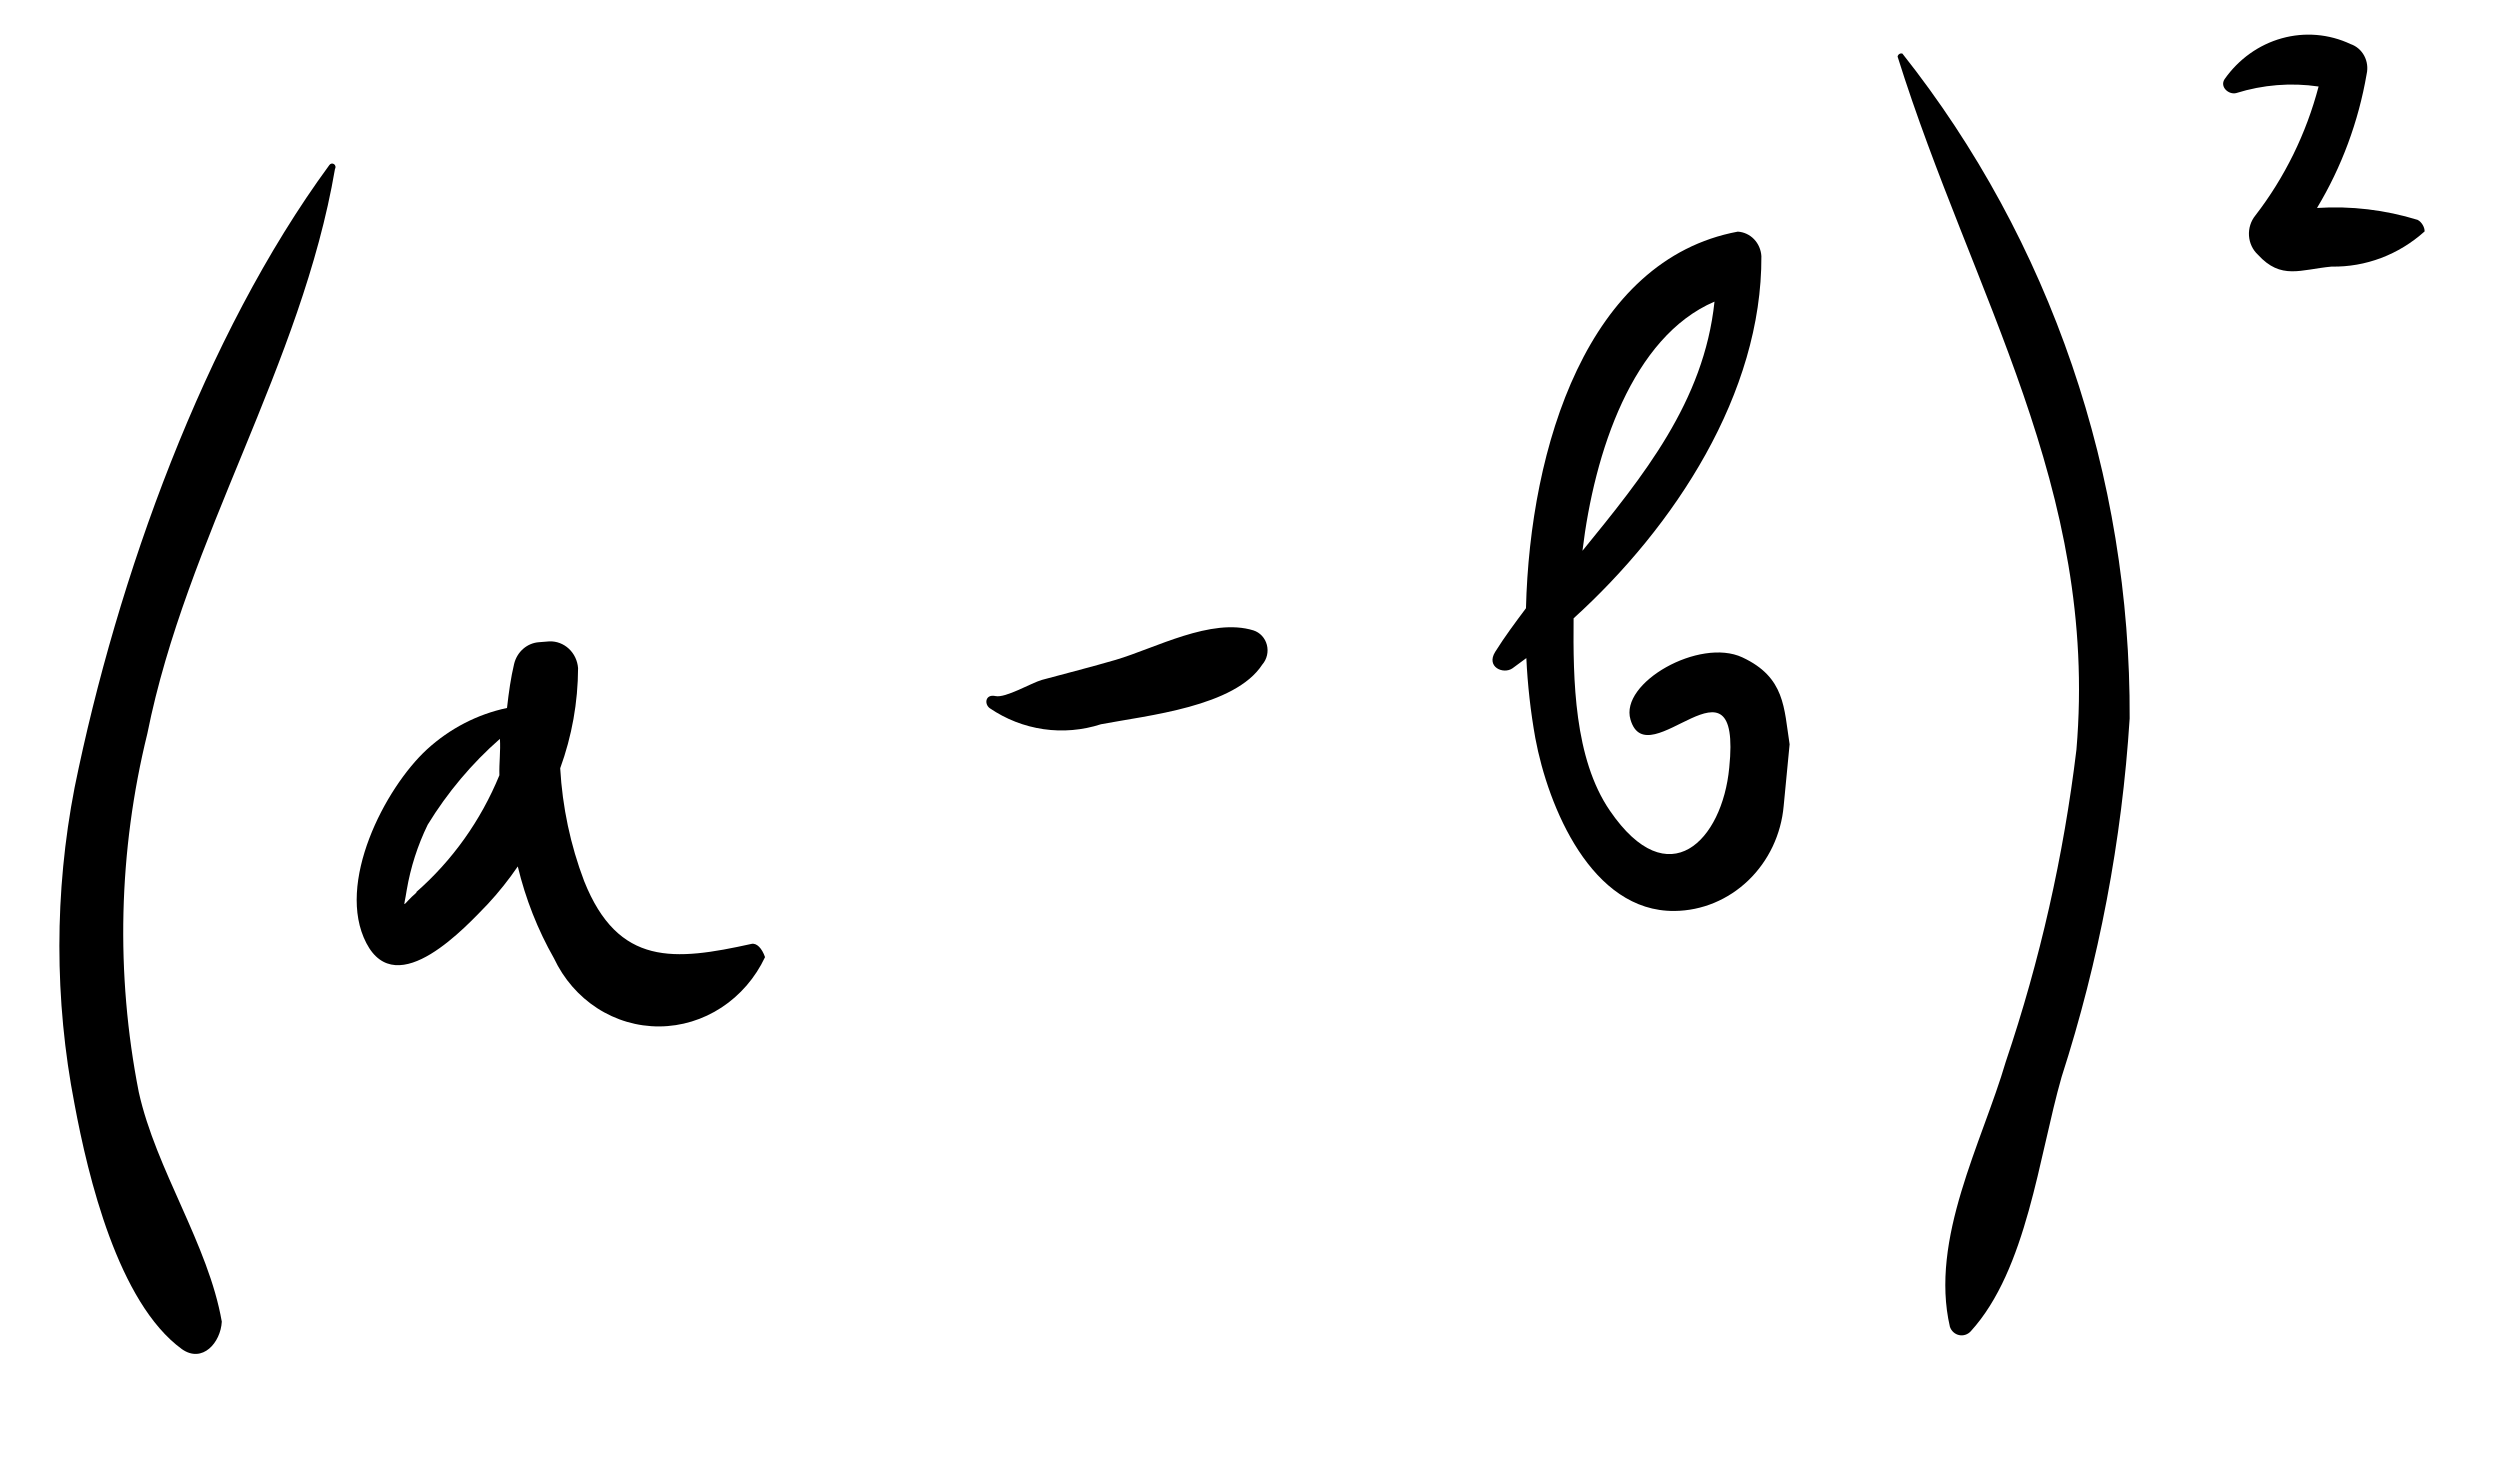
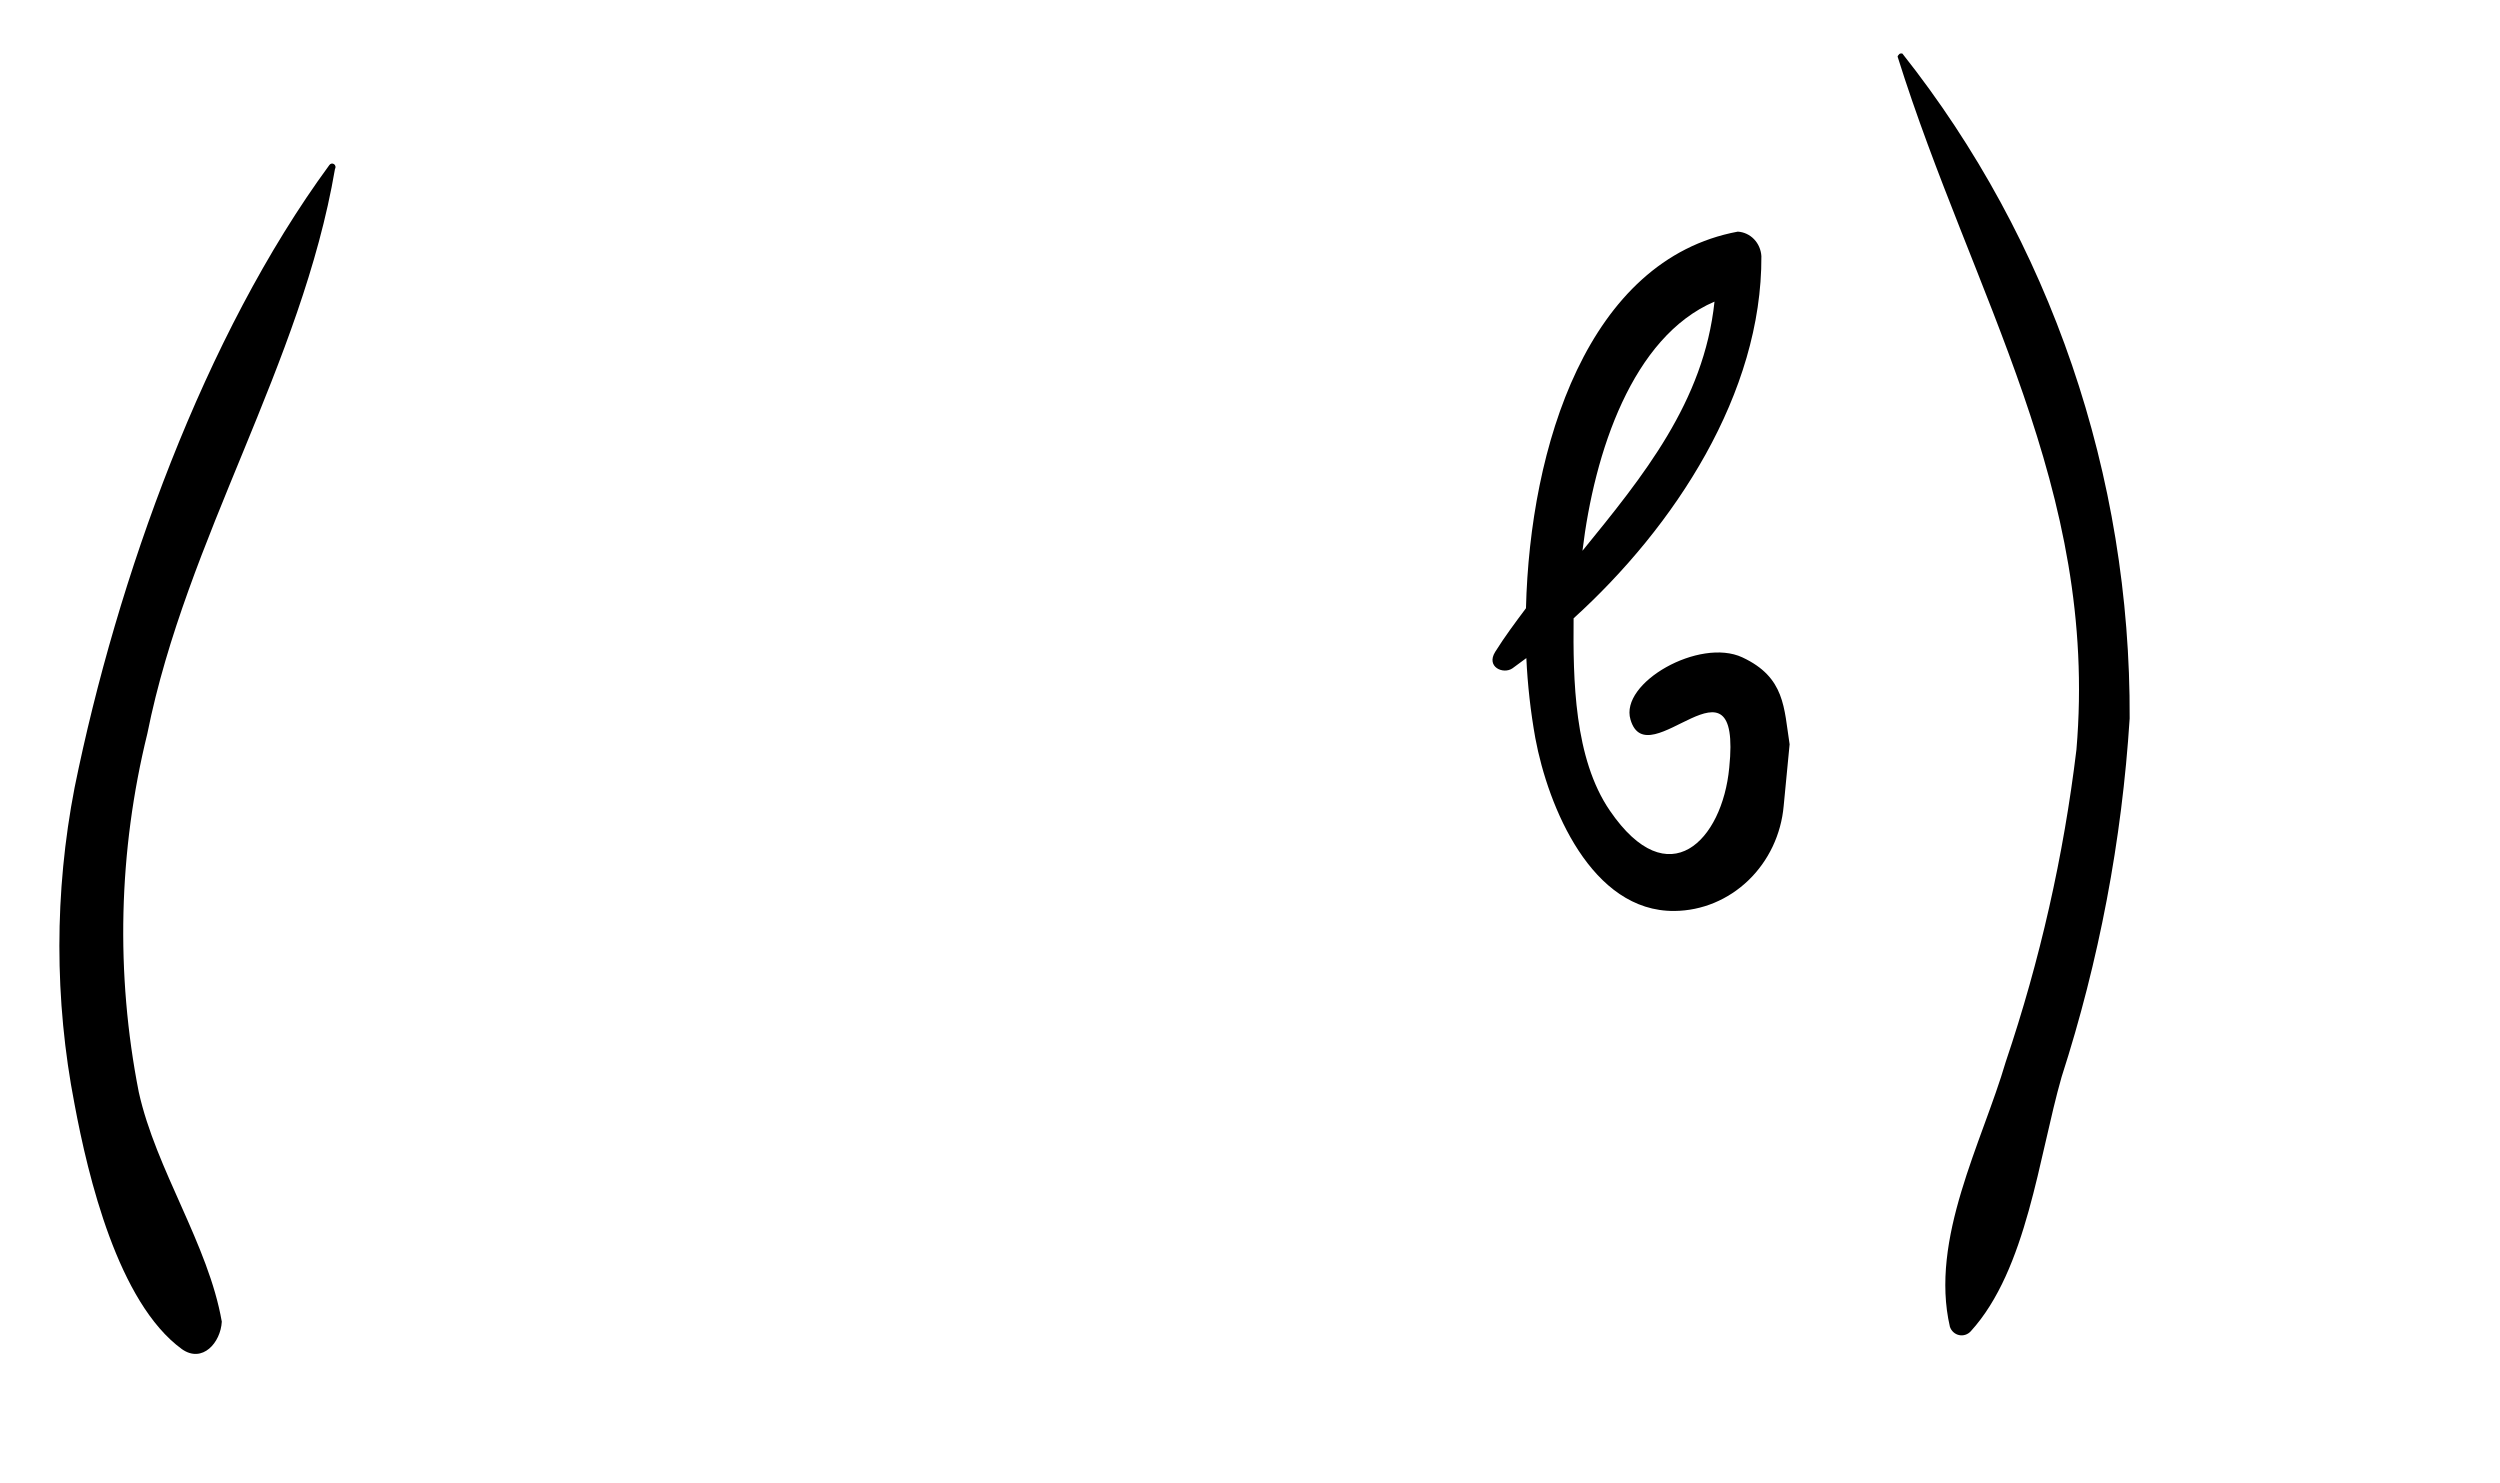
<svg xmlns="http://www.w3.org/2000/svg" width="317" height="188" viewBox="0 0 317 188" fill="none">
  <path d="M17.596 138.475C14.642 123.462 15.013 107.919 18.682 93.024C23.658 68.184 38.236 46.27 42.473 21.435C42.536 21.335 42.559 21.213 42.537 21.096C42.514 20.979 42.448 20.876 42.353 20.811C42.257 20.746 42.141 20.723 42.028 20.747C41.916 20.771 41.817 20.841 41.753 20.941C25.888 42.572 14.852 73.343 9.458 99.868C6.889 113.133 6.886 126.778 9.45 140.003C11.162 149.171 14.961 165.165 23.067 171.072C25.671 172.903 27.981 170.242 28.124 167.588C26.425 157.813 19.775 148.321 17.596 138.475Z" fill="black" />
-   <path d="M95.27 119.69C85.543 121.839 78.4 122.573 74.068 111.719C72.335 107.156 71.31 102.326 71.034 97.413C72.515 93.352 73.283 89.05 73.3 84.715C73.226 83.768 72.808 82.89 72.132 82.26C71.457 81.63 70.575 81.296 69.667 81.326L68.361 81.43C67.619 81.477 66.909 81.772 66.337 82.273C65.764 82.773 65.36 83.453 65.184 84.209C64.772 85.944 64.521 87.721 64.288 89.771C60.529 90.567 57.028 92.379 54.134 95.028C48.787 99.957 42.544 112.039 46.449 119.578C50.353 127.117 59.166 117.41 61.87 114.614C63.243 113.132 64.508 111.545 65.654 109.865C66.637 113.967 68.184 117.894 70.248 121.522C71.474 124.128 73.374 126.318 75.736 127.843C78.097 129.368 80.824 130.168 83.609 130.151C86.394 130.135 89.124 129.303 91.492 127.75C93.86 126.197 95.77 123.984 97.006 121.363C96.618 120.241 95.942 119.527 95.27 119.69ZM52.851 113.138C50.862 114.834 51.17 115.523 51.573 112.855C52.063 109.975 52.96 107.184 54.233 104.573C56.738 100.479 59.826 96.807 63.389 93.686C63.489 95.215 63.276 96.769 63.323 98.302C60.966 104.049 57.34 109.137 52.747 113.146L52.851 113.138Z" fill="black" />
-   <path d="M158.938 79.934C153.592 78.286 146.515 82.176 141.48 83.667C138.397 84.567 135.254 85.362 132.115 86.211C130.778 86.59 127.502 88.541 126.226 88.261C124.951 87.98 124.772 89.249 125.489 89.792C127.545 91.195 129.876 92.105 132.317 92.458C134.757 92.811 137.247 92.598 139.607 91.834C145.556 90.707 156.588 89.612 160.06 84.264C160.35 83.93 160.554 83.527 160.655 83.091C160.756 82.655 160.751 82.201 160.639 81.769C160.527 81.338 160.313 80.944 160.016 80.623C159.718 80.303 159.348 80.066 158.938 79.934Z" fill="black" />
  <path d="M226.923 94.376C226.199 89.757 226.367 85.893 220.932 83.355C215.497 80.816 205.336 86.578 206.749 91.252C208.921 98.672 220.908 81.376 219.267 97.352C218.394 106.555 211.591 113.699 204.133 102.794C199.589 96.169 199.461 86.165 199.532 78.402C212.363 66.761 223.428 49.869 223.344 32.489C223.297 31.674 222.967 30.907 222.415 30.333C221.863 29.759 221.127 29.417 220.347 29.372C201.296 32.925 193.999 56.67 193.494 77.122C192.138 78.936 190.781 80.75 189.589 82.66C188.397 84.571 190.622 85.549 191.781 84.742L193.54 83.446C193.699 86.852 194.079 90.241 194.678 93.589C196.304 102.318 201.812 115.634 212.342 115.51C215.806 115.473 219.142 114.088 221.699 111.625C224.256 109.163 225.85 105.8 226.17 102.194L226.923 94.376ZM217.398 38.245C216.07 50.95 208.313 60.426 200.657 69.839C202.157 57.34 206.994 42.705 217.398 38.245Z" fill="black" />
-   <path d="M241.226 6.797C241.162 6.776 241.095 6.769 241.028 6.778C240.961 6.786 240.897 6.809 240.839 6.845C240.781 6.88 240.731 6.928 240.693 6.985C240.654 7.042 240.627 7.107 240.614 7.175C250.096 37.434 266.101 61.943 263.293 95.047C261.671 108.528 258.666 121.801 254.328 134.641C251.337 144.846 244.658 157.106 247.251 168.247C247.343 168.51 247.498 168.744 247.701 168.926C247.905 169.109 248.15 169.234 248.414 169.29C248.678 169.347 248.952 169.332 249.211 169.248C249.469 169.164 249.703 169.013 249.89 168.809C257.02 160.975 258.518 146.646 261.41 136.559C266.156 121.838 269.058 106.558 270.041 91.098C270.188 60.3 259.999 30.494 241.226 6.797Z" fill="black" />
-   <path d="M306.555 27.879C302.424 26.604 298.106 26.094 293.796 26.37C296.921 21.178 299.059 15.41 300.092 9.385C300.269 8.597 300.159 7.771 299.782 7.069C299.406 6.367 298.791 5.84 298.058 5.591C295.323 4.303 292.24 4.044 289.327 4.857C286.415 5.669 283.851 7.505 282.066 10.054C281.447 11.037 282.616 12.043 283.546 11.804C286.938 10.741 290.503 10.457 293.998 10.97C292.432 16.934 289.701 22.503 285.979 27.323C285.4 28.037 285.11 28.958 285.171 29.887C285.232 30.817 285.639 31.683 286.305 32.297C289.247 35.524 291.68 34.176 295.648 33.804C299.957 33.885 304.156 32.298 307.439 29.347C307.459 28.851 307.099 28.165 306.555 27.879Z" fill="black" />
+   <path d="M241.226 6.797C241.162 6.776 241.095 6.769 241.028 6.778C240.961 6.786 240.897 6.809 240.839 6.845C240.654 7.042 240.627 7.107 240.614 7.175C250.096 37.434 266.101 61.943 263.293 95.047C261.671 108.528 258.666 121.801 254.328 134.641C251.337 144.846 244.658 157.106 247.251 168.247C247.343 168.51 247.498 168.744 247.701 168.926C247.905 169.109 248.15 169.234 248.414 169.29C248.678 169.347 248.952 169.332 249.211 169.248C249.469 169.164 249.703 169.013 249.89 168.809C257.02 160.975 258.518 146.646 261.41 136.559C266.156 121.838 269.058 106.558 270.041 91.098C270.188 60.3 259.999 30.494 241.226 6.797Z" fill="black" />
</svg>